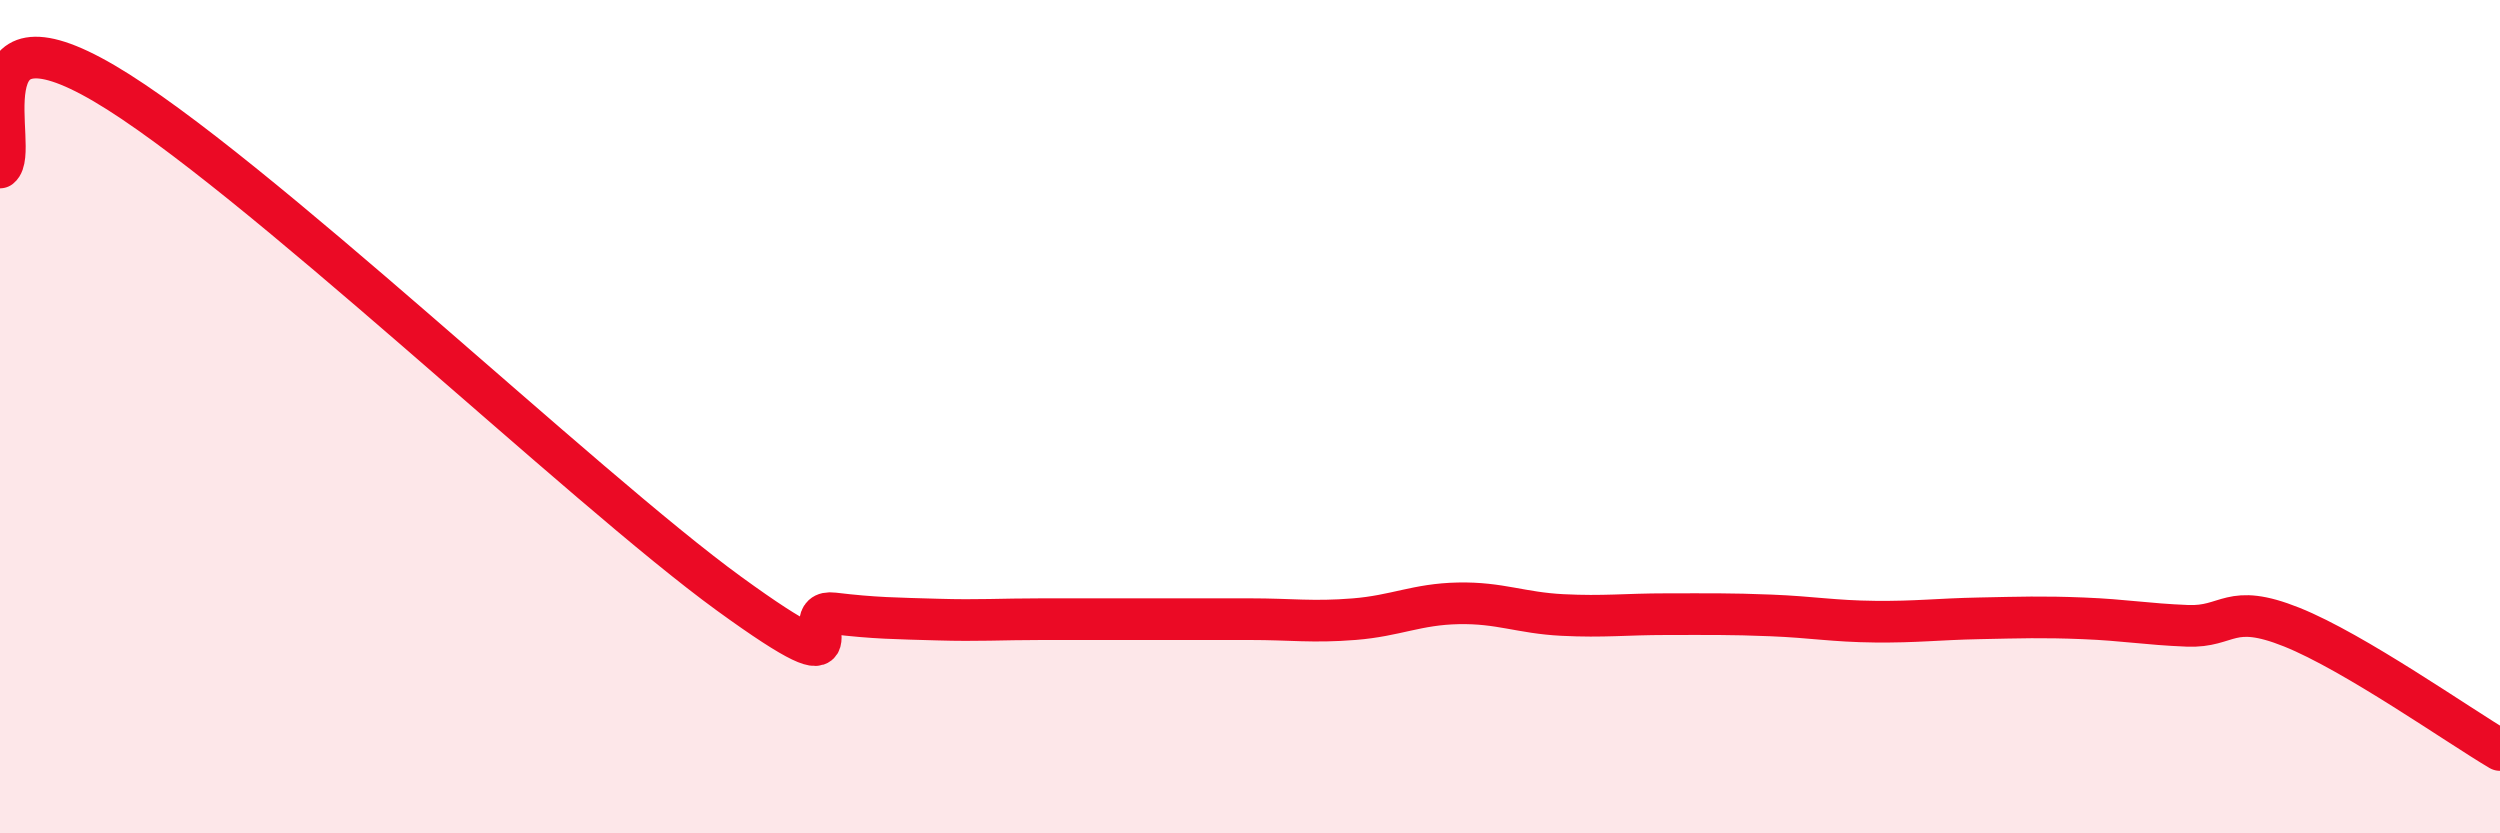
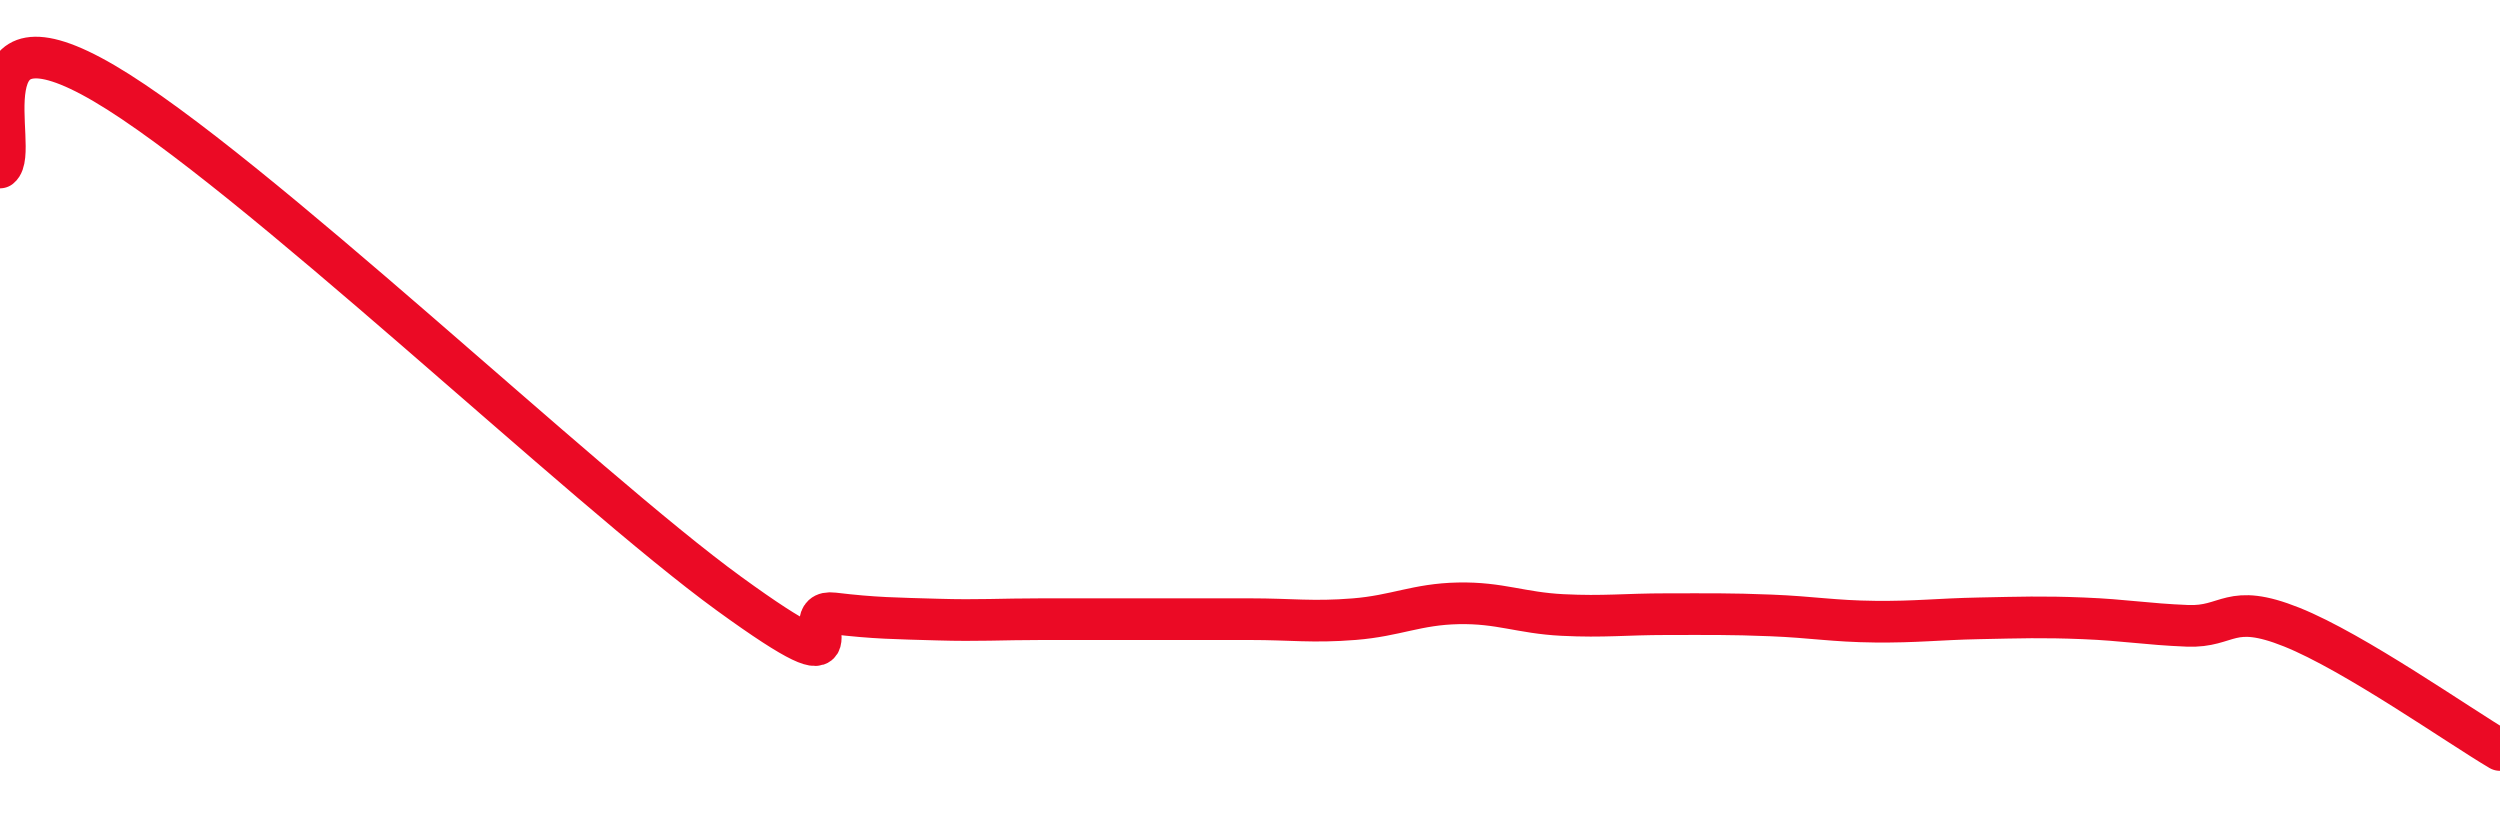
<svg xmlns="http://www.w3.org/2000/svg" width="60" height="20" viewBox="0 0 60 20">
-   <path d="M 0,4.02 C 0.5,3.62 -1,-0.05 2.5,2 C 6,4.05 14,11.71 17.5,14.25 C 21,16.79 19,14.6 20,14.72 C 21,14.84 21.5,14.84 22.5,14.87 C 23.5,14.9 24,14.86 25,14.86 C 26,14.86 26.5,14.86 27.5,14.86 C 28.5,14.86 29,14.86 30,14.86 C 31,14.86 31.5,14.94 32.5,14.86 C 33.5,14.78 34,14.5 35,14.48 C 36,14.46 36.5,14.71 37.5,14.76 C 38.5,14.81 39,14.74 40,14.74 C 41,14.74 41.5,14.73 42.5,14.77 C 43.5,14.81 44,14.91 45,14.92 C 46,14.93 46.5,14.86 47.5,14.84 C 48.5,14.82 49,14.8 50,14.84 C 51,14.88 51.5,14.98 52.5,15.02 C 53.5,15.06 53.5,14.45 55,15.05 C 56.5,15.65 59,17.41 60,18L60 20L0 20Z" fill="#EB0A25" opacity="0.1" stroke-linecap="round" stroke-linejoin="round" />
  <path d="M 0,4.02 C 0.5,3.62 -1,-0.05 2.5,2 C 6,4.05 14,11.71 17.5,14.25 C 21,16.79 19,14.6 20,14.72 C 21,14.84 21.5,14.84 22.5,14.87 C 23.5,14.9 24,14.86 25,14.86 C 26,14.86 26.5,14.86 27.5,14.86 C 28.5,14.86 29,14.86 30,14.86 C 31,14.86 31.5,14.94 32.5,14.86 C 33.5,14.78 34,14.5 35,14.48 C 36,14.46 36.5,14.71 37.5,14.76 C 38.5,14.81 39,14.74 40,14.74 C 41,14.74 41.5,14.73 42.5,14.77 C 43.5,14.81 44,14.91 45,14.92 C 46,14.93 46.5,14.86 47.5,14.84 C 48.5,14.82 49,14.8 50,14.84 C 51,14.88 51.5,14.98 52.5,15.02 C 53.5,15.06 53.5,14.45 55,15.05 C 56.5,15.65 59,17.41 60,18" stroke="#EB0A25" stroke-width="1" fill="none" stroke-linecap="round" stroke-linejoin="round" />
</svg>